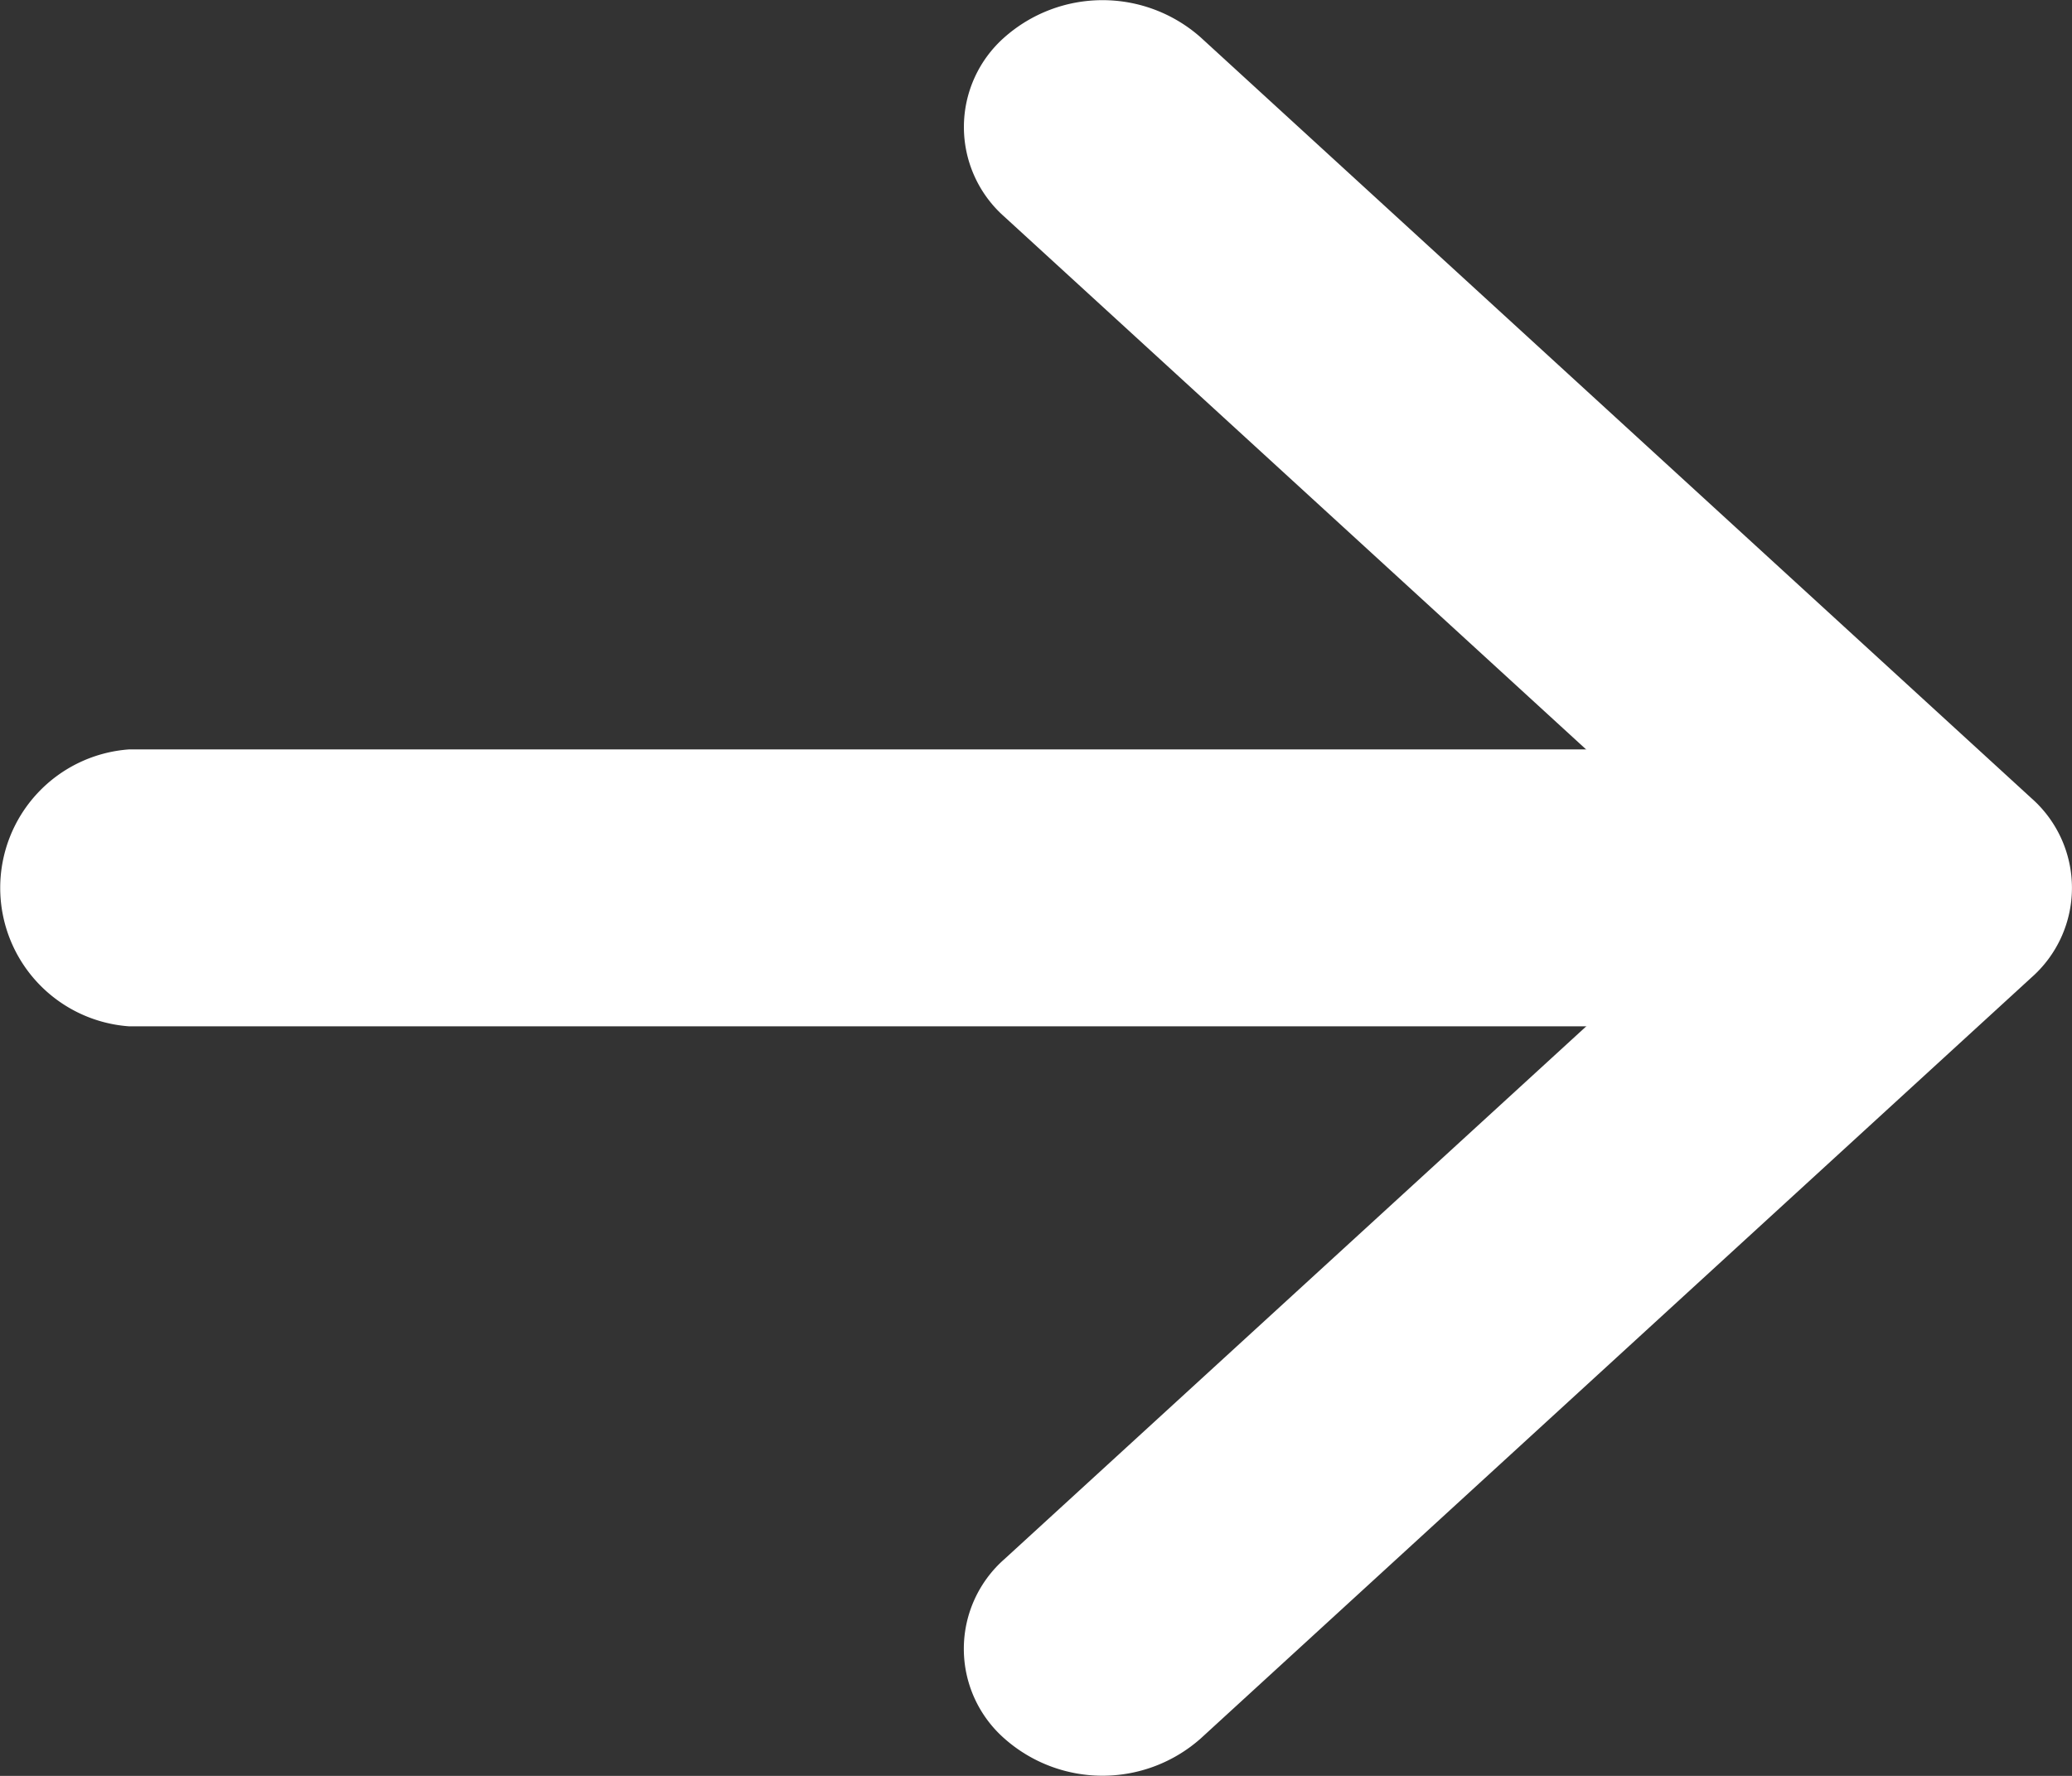
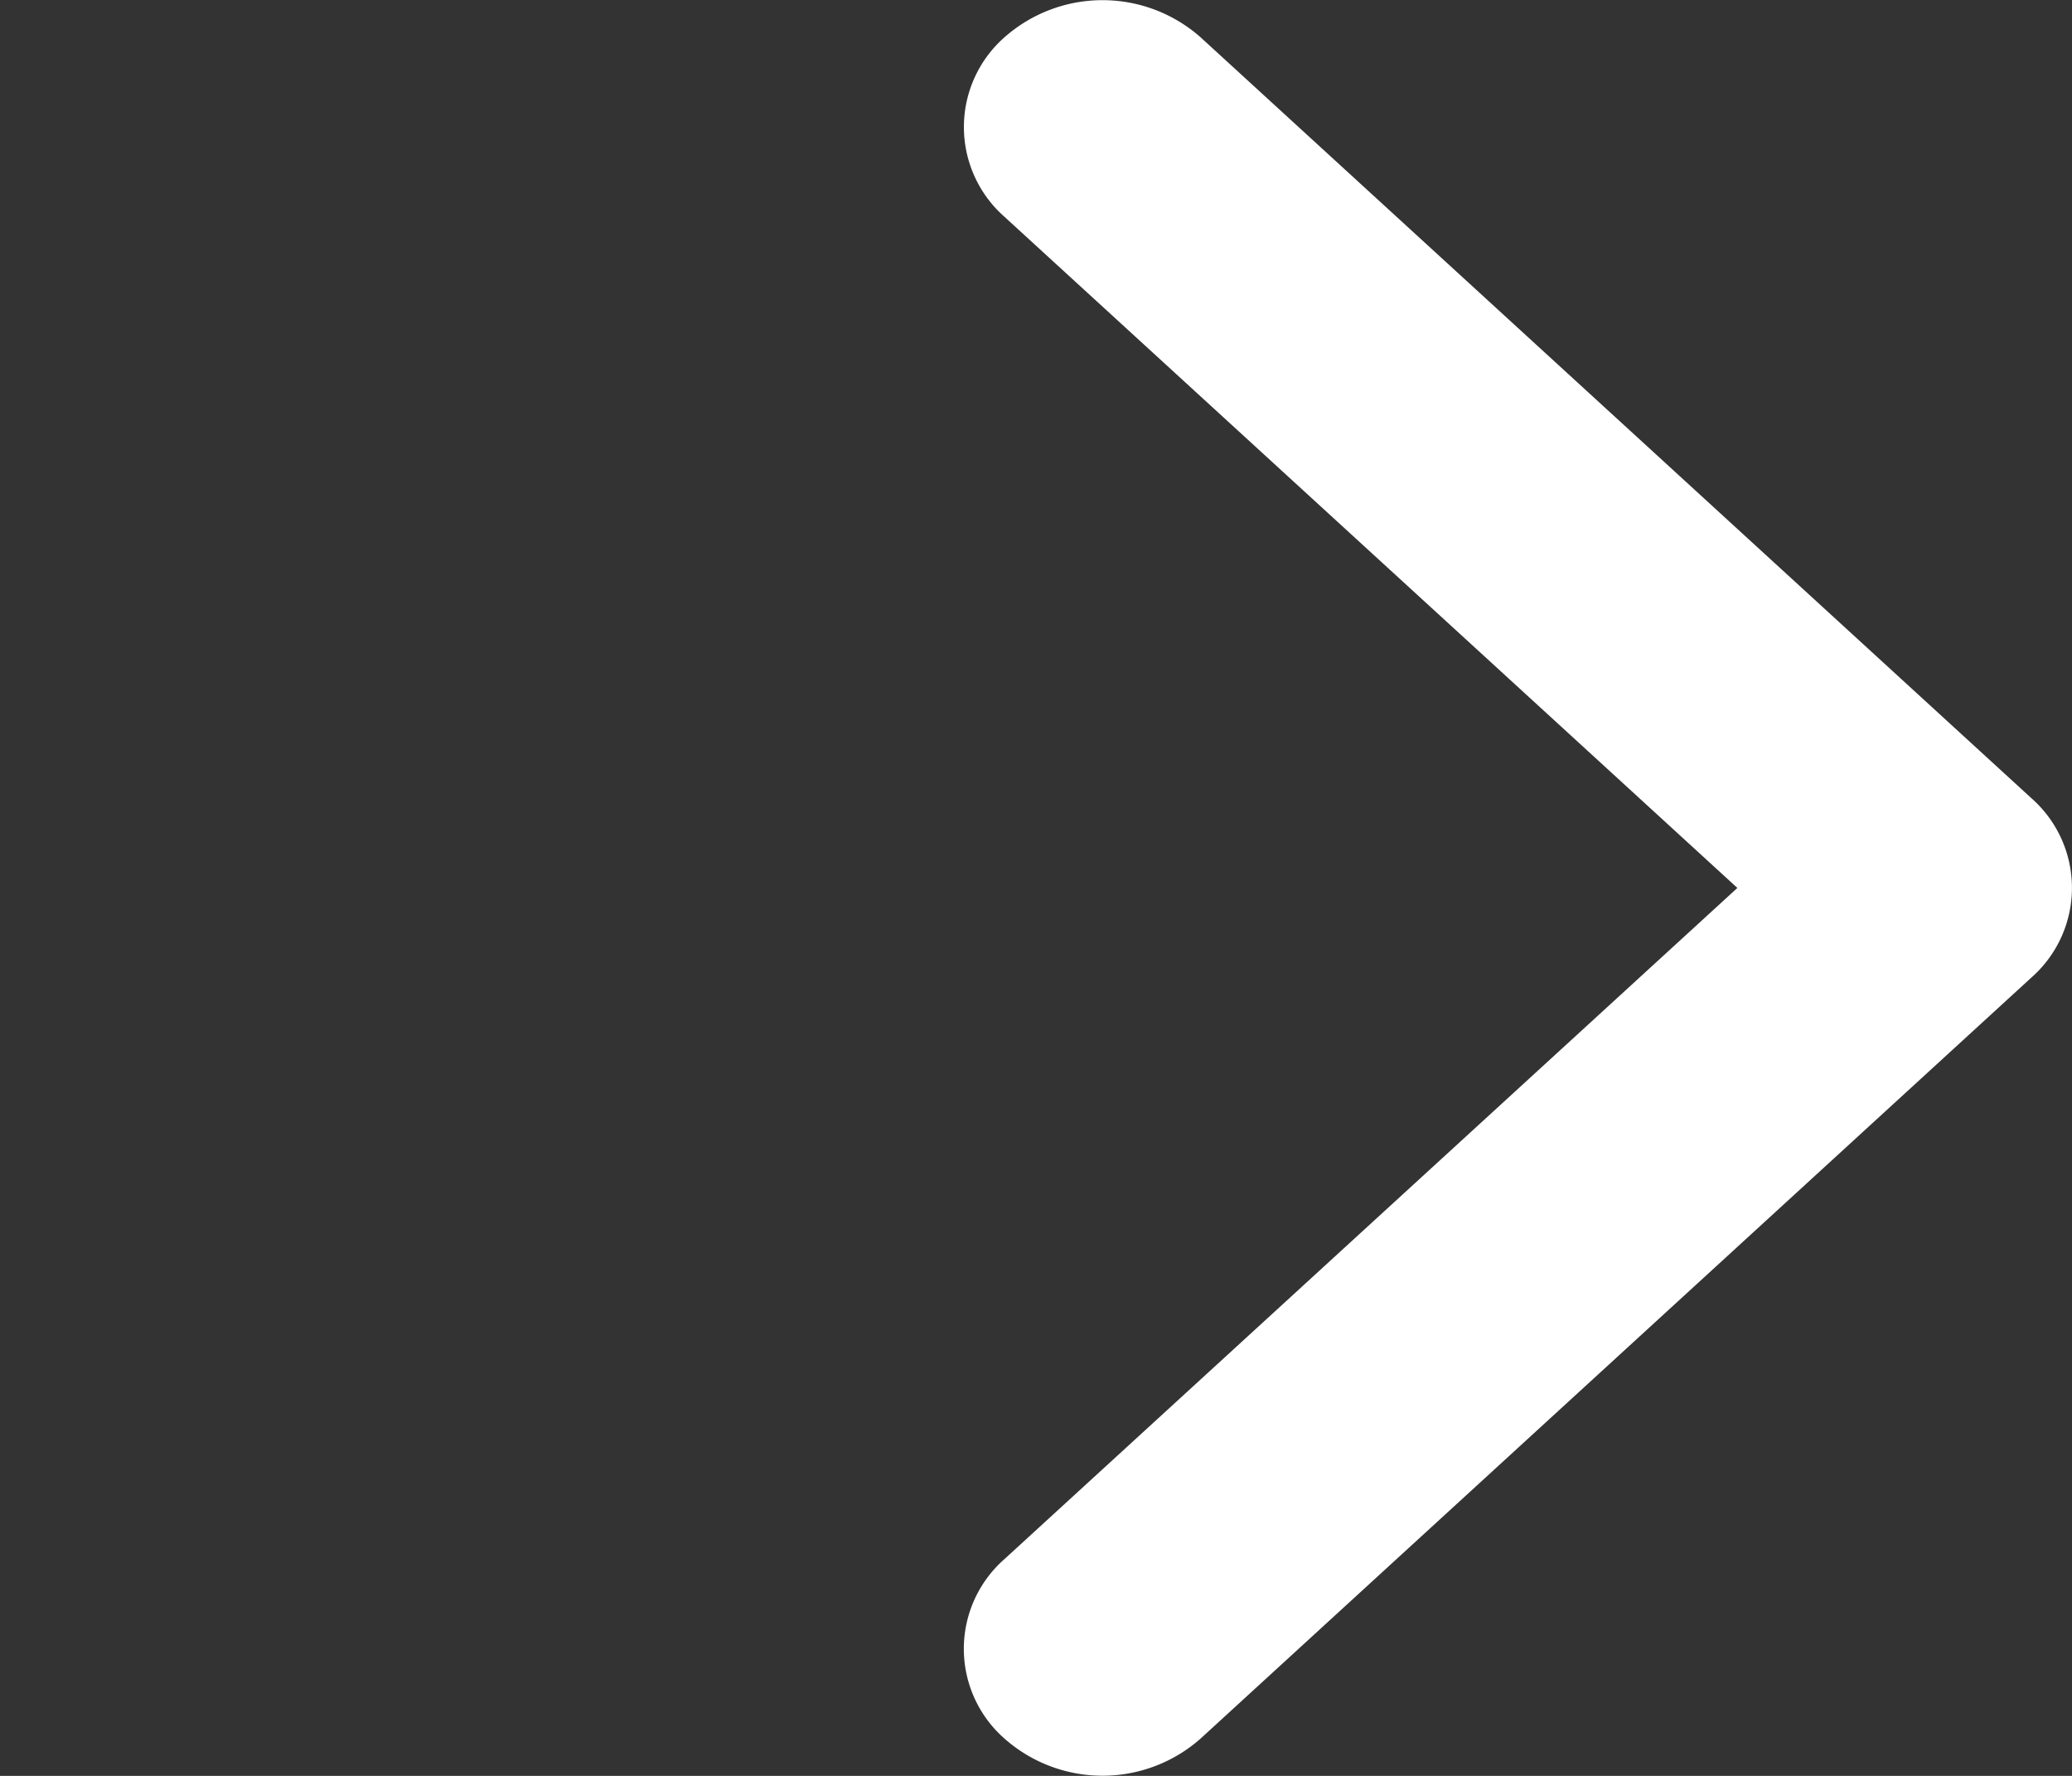
<svg xmlns="http://www.w3.org/2000/svg" width="14" height="12" viewBox="0 0 14 12">
  <rect x="0" y="0" width="14" height="12" fill="#333333" stroke="none" />
  <g transform="translate(22.998 22.123) rotate(180)">
    <path d="M16.211,10.375a.807.807,0,0,1,0,1.213l-4.952,4.535,4.952,4.535a.808.808,0,0,1,0,1.213,1,1,0,0,1-1.325,0L9.273,16.73a.807.807,0,0,1,0-1.213l5.613-5.142a1,1,0,0,1,1.325,0Z" transform="translate(0)" fill="#fff" fill-rule="evenodd" />
-     <path d="M10.125,17.81A.9.9,0,0,1,11,16.875H22.317a.938.938,0,0,1,0,1.871H11A.9.9,0,0,1,10.125,17.81Z" transform="translate(-0.19 -1.687)" fill="#fff" fill-rule="evenodd" />
  </g>
</svg>